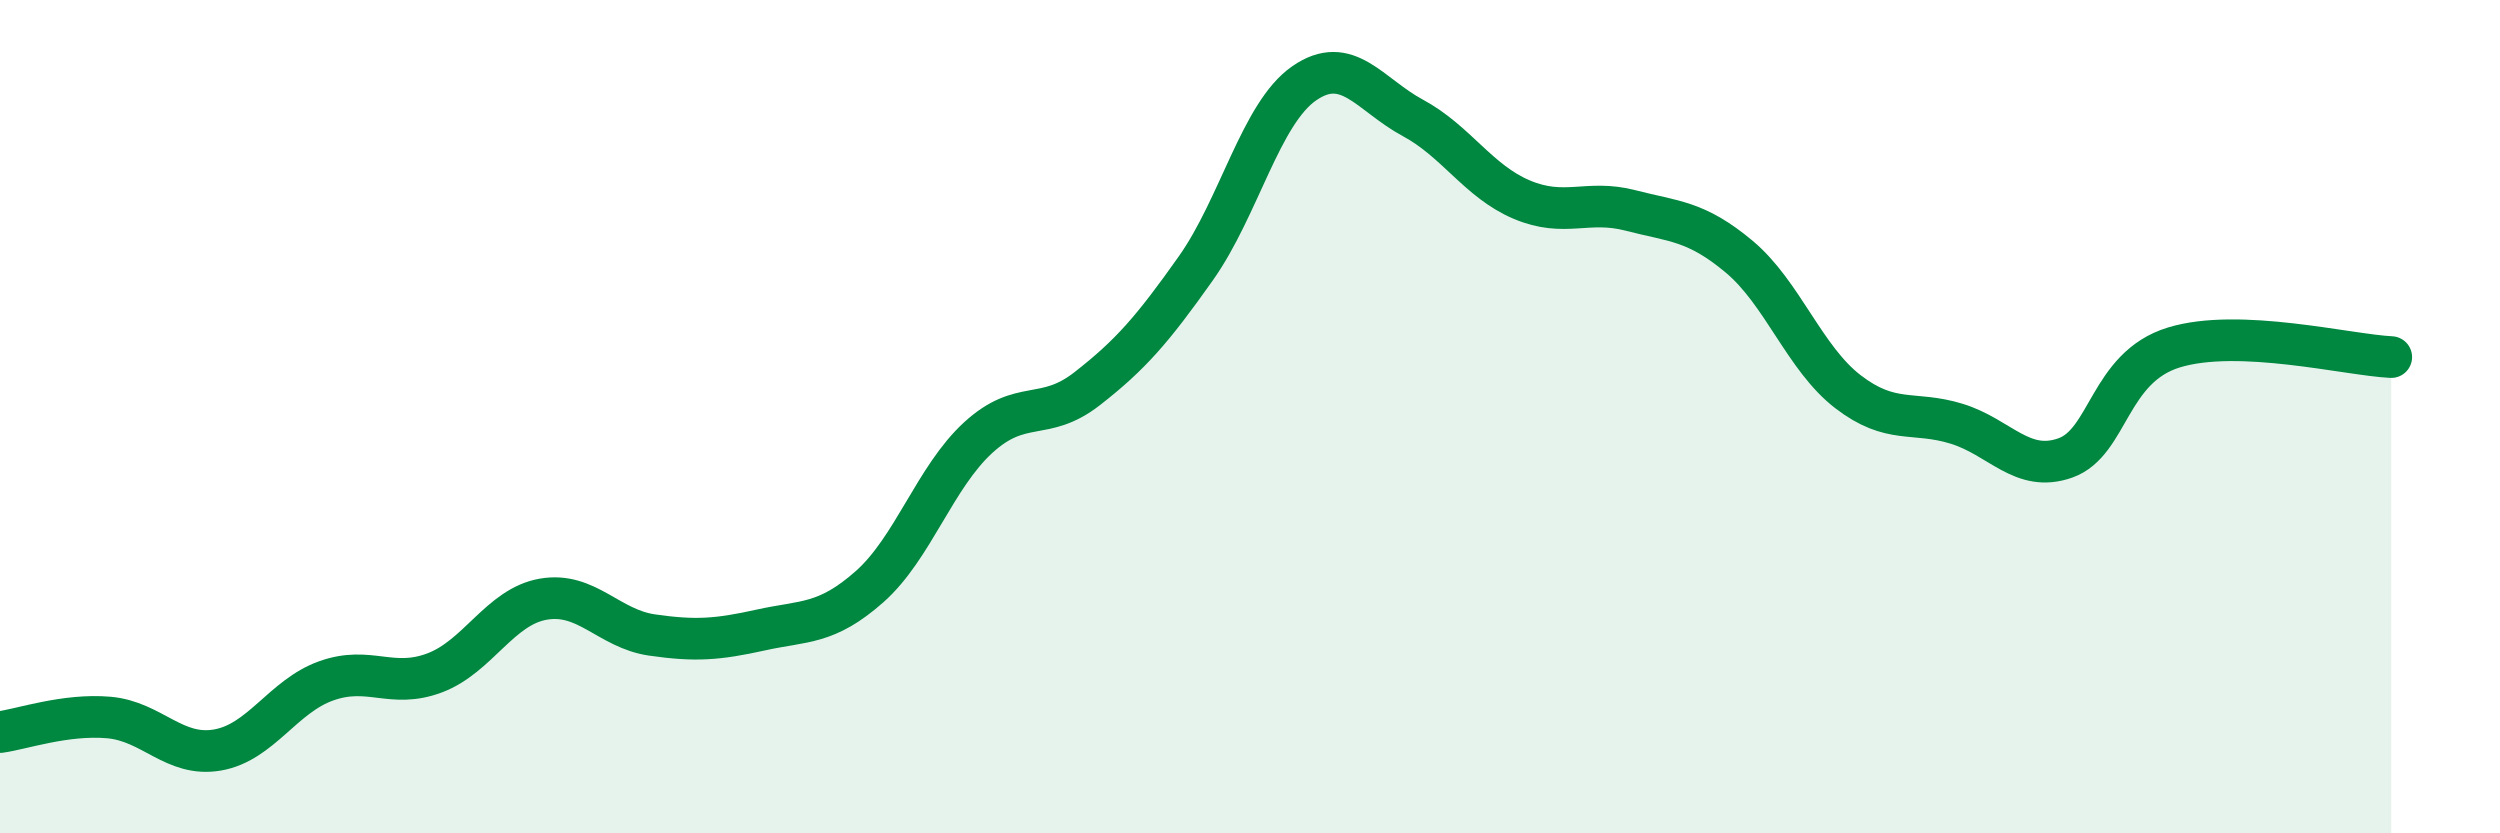
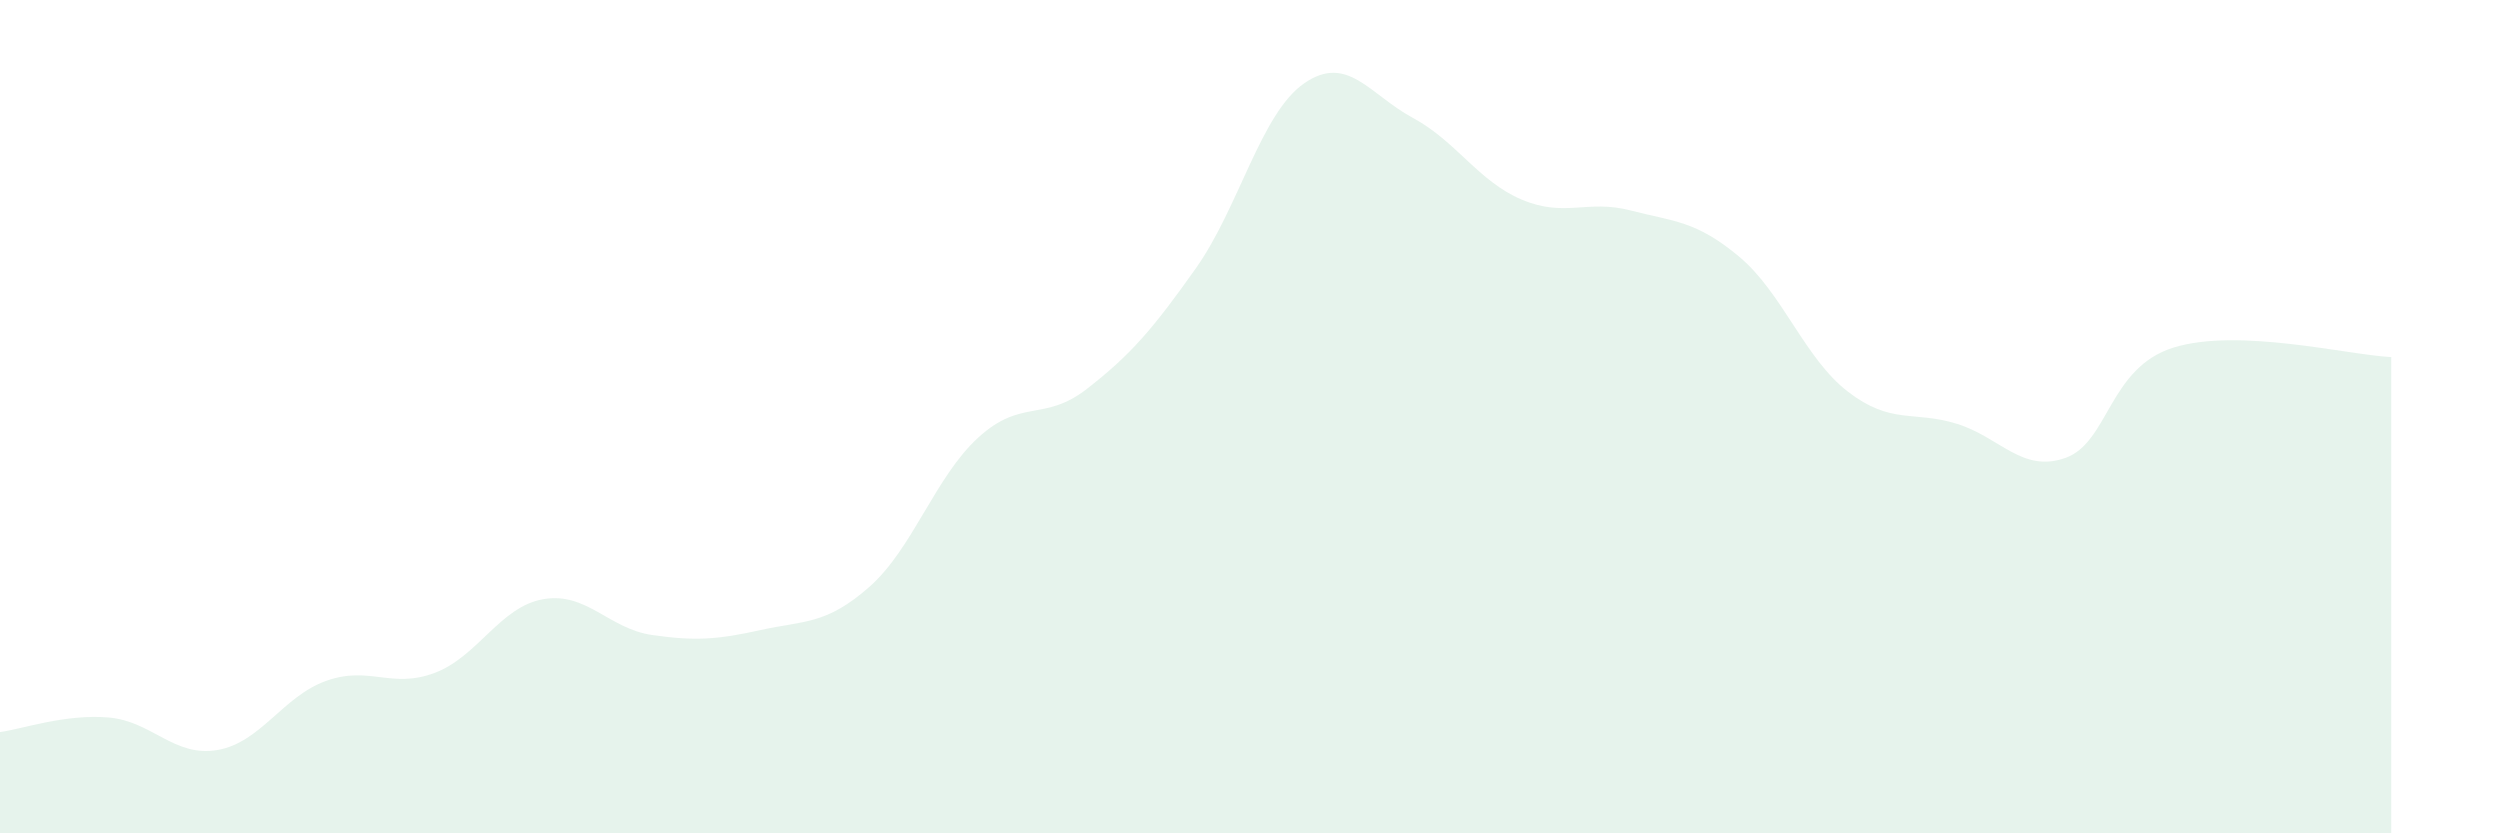
<svg xmlns="http://www.w3.org/2000/svg" width="60" height="20" viewBox="0 0 60 20">
  <path d="M 0,17.57 C 0.52,17.5 1.57,17.13 2.61,17.22 C 3.65,17.31 4.18,18.18 5.22,18 C 6.26,17.82 6.79,16.71 7.83,16.34 C 8.87,15.97 9.39,16.54 10.43,16.15 C 11.47,15.76 12,14.56 13.04,14.38 C 14.08,14.2 14.61,15.09 15.65,15.24 C 16.69,15.39 17.22,15.35 18.26,15.12 C 19.3,14.89 19.83,15 20.87,14.08 C 21.91,13.16 22.44,11.45 23.48,10.5 C 24.52,9.55 25.05,10.14 26.09,9.33 C 27.13,8.52 27.66,7.91 28.7,6.44 C 29.74,4.97 30.26,2.72 31.3,2 C 32.34,1.28 32.87,2.27 33.91,2.83 C 34.95,3.39 35.48,4.35 36.52,4.79 C 37.56,5.23 38.09,4.78 39.13,5.05 C 40.17,5.32 40.7,5.29 41.74,6.16 C 42.78,7.03 43.31,8.6 44.35,9.4 C 45.39,10.2 45.92,9.85 46.96,10.17 C 48,10.49 48.53,11.36 49.57,10.99 C 50.61,10.62 50.61,8.82 52.17,8.34 C 53.73,7.86 56.35,8.52 57.39,8.57L57.39 20L0 20Z" fill="#008740" opacity="0.1" stroke-linecap="round" stroke-linejoin="round" />
-   <path d="M 0,17.57 C 0.52,17.5 1.57,17.13 2.61,17.22 C 3.65,17.31 4.18,18.18 5.22,18 C 6.26,17.82 6.79,16.71 7.83,16.34 C 8.87,15.97 9.39,16.54 10.43,16.15 C 11.47,15.76 12,14.56 13.04,14.38 C 14.08,14.2 14.61,15.09 15.65,15.24 C 16.69,15.39 17.22,15.35 18.26,15.12 C 19.3,14.89 19.83,15 20.87,14.08 C 21.91,13.16 22.44,11.45 23.48,10.5 C 24.52,9.55 25.05,10.14 26.09,9.33 C 27.13,8.52 27.66,7.91 28.7,6.44 C 29.74,4.97 30.26,2.72 31.3,2 C 32.34,1.28 32.87,2.27 33.91,2.83 C 34.95,3.39 35.48,4.35 36.52,4.79 C 37.56,5.23 38.09,4.78 39.13,5.05 C 40.17,5.32 40.7,5.29 41.74,6.16 C 42.78,7.03 43.31,8.6 44.35,9.4 C 45.39,10.2 45.92,9.85 46.96,10.17 C 48,10.49 48.53,11.36 49.57,10.99 C 50.61,10.62 50.61,8.82 52.17,8.34 C 53.73,7.86 56.35,8.52 57.39,8.57" stroke="#008740" stroke-width="1" fill="none" stroke-linecap="round" stroke-linejoin="round" />
</svg>